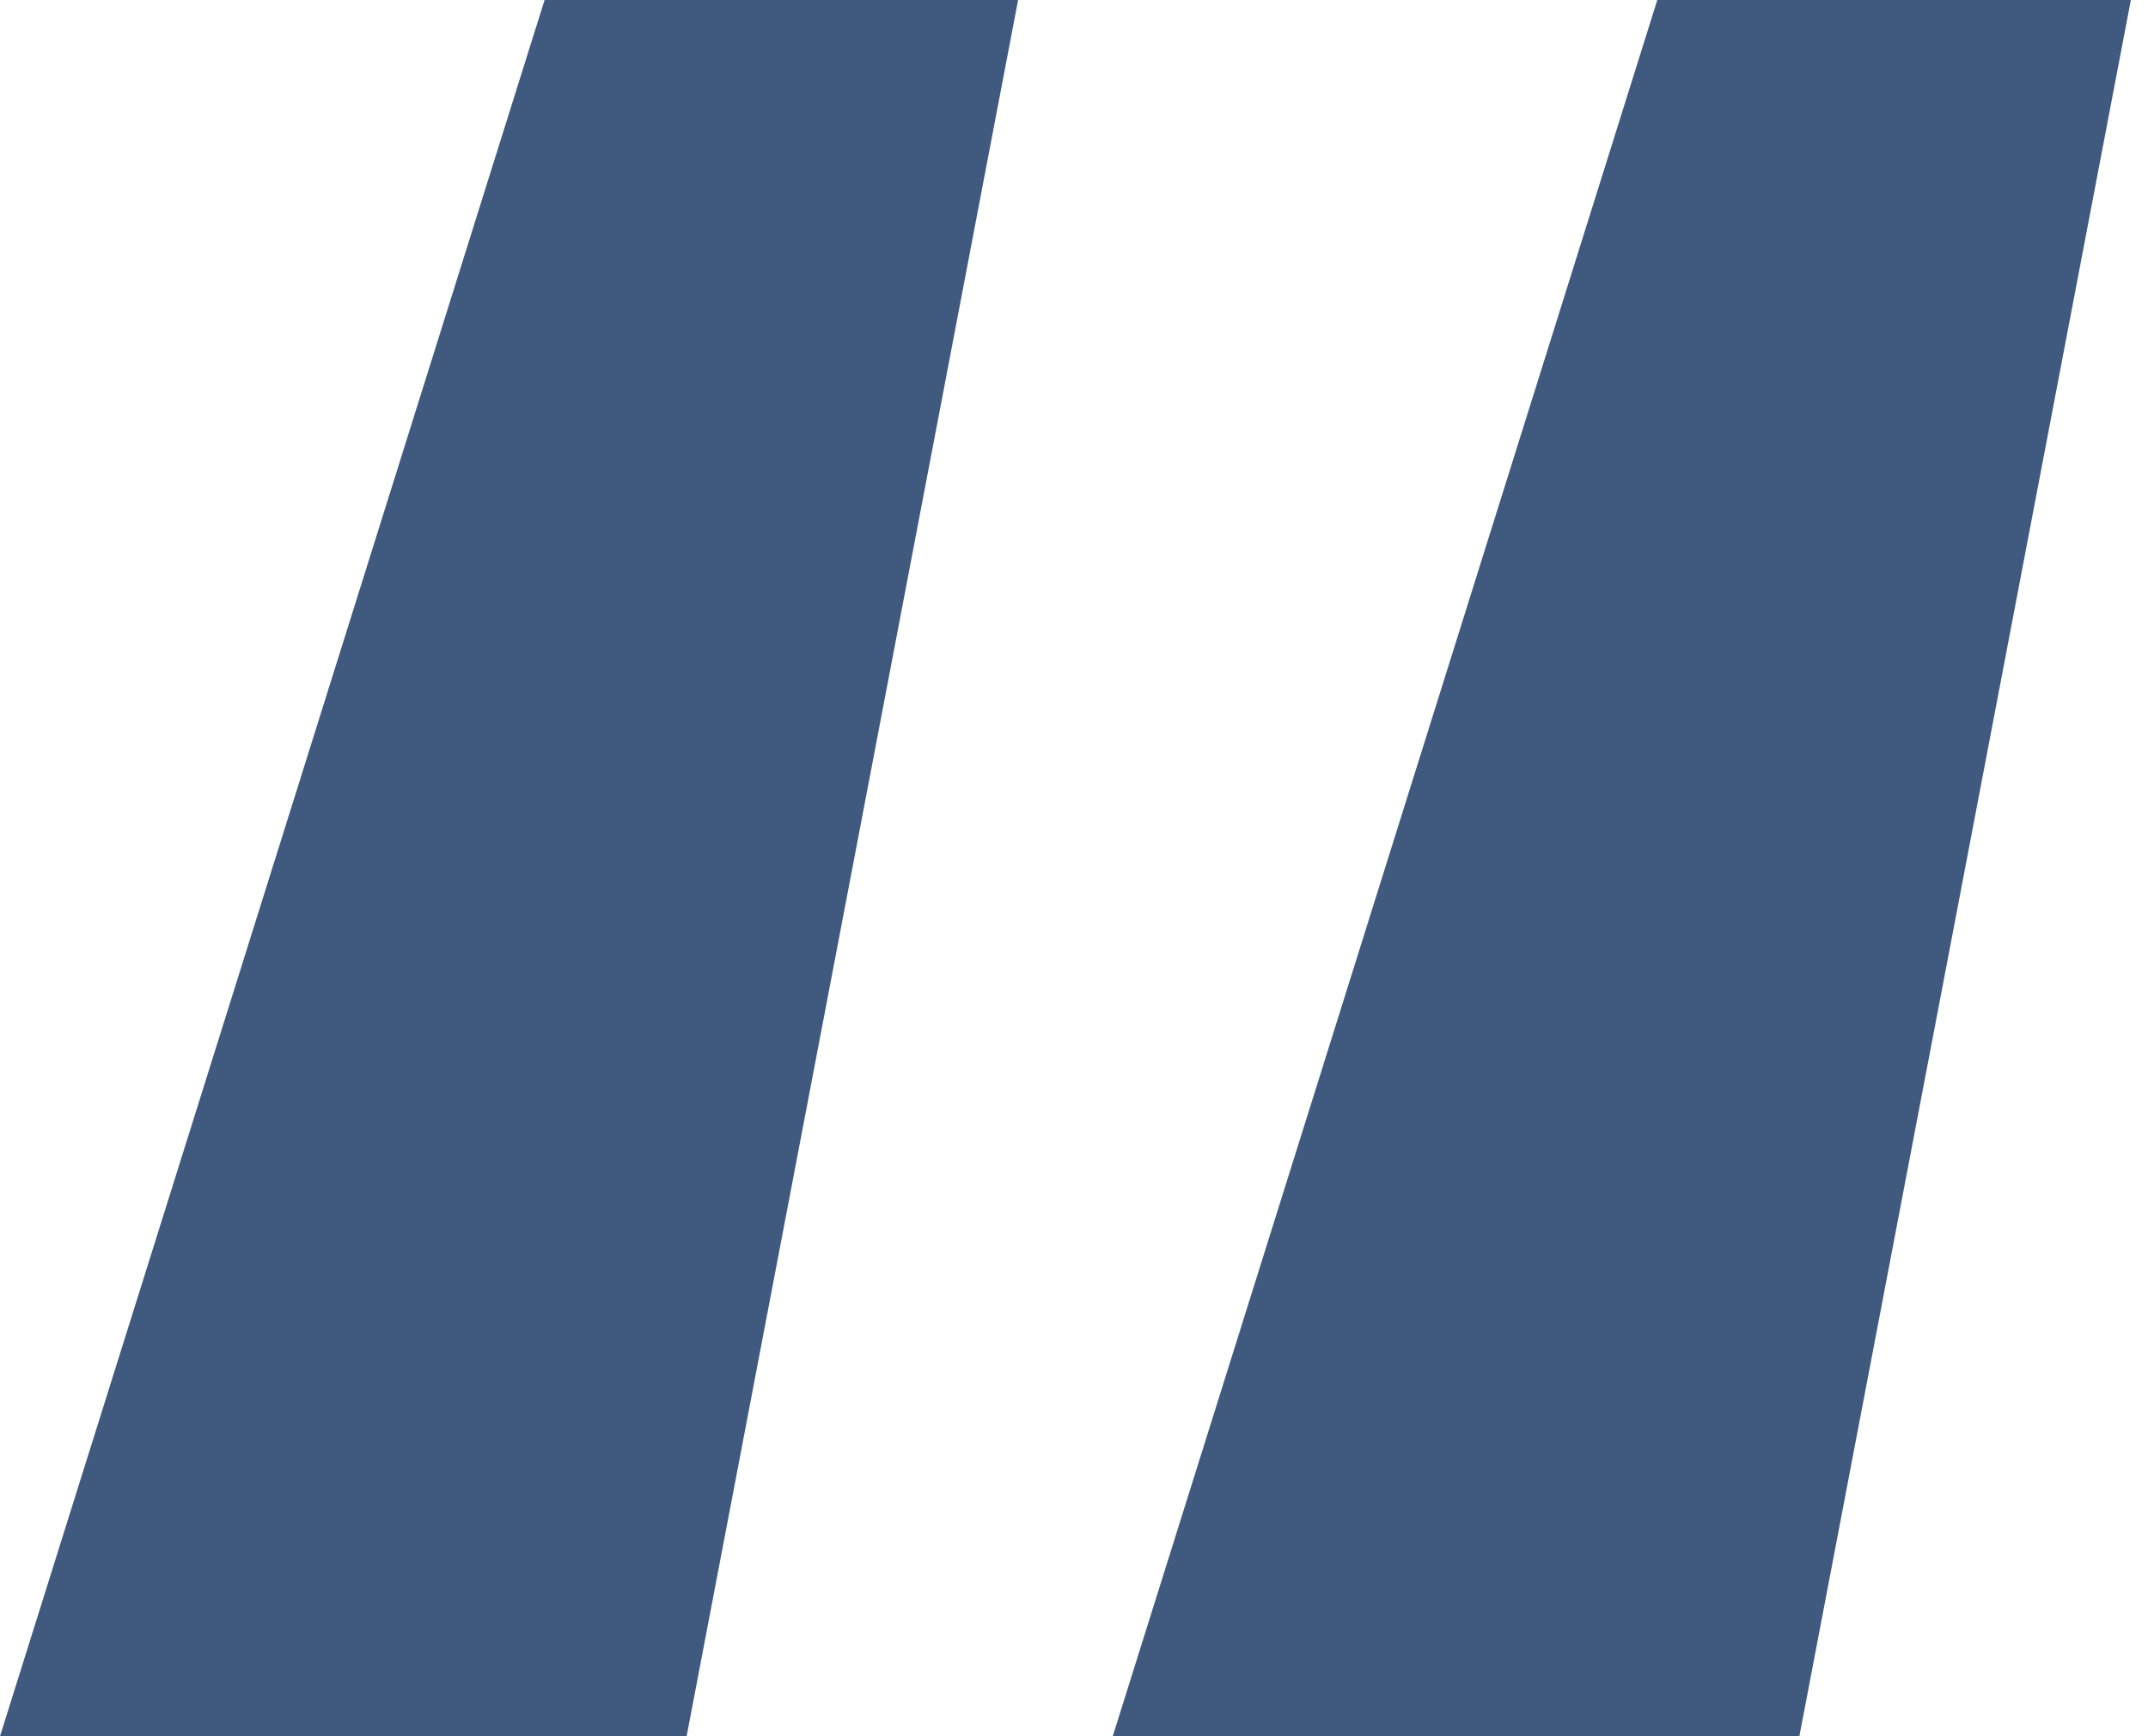
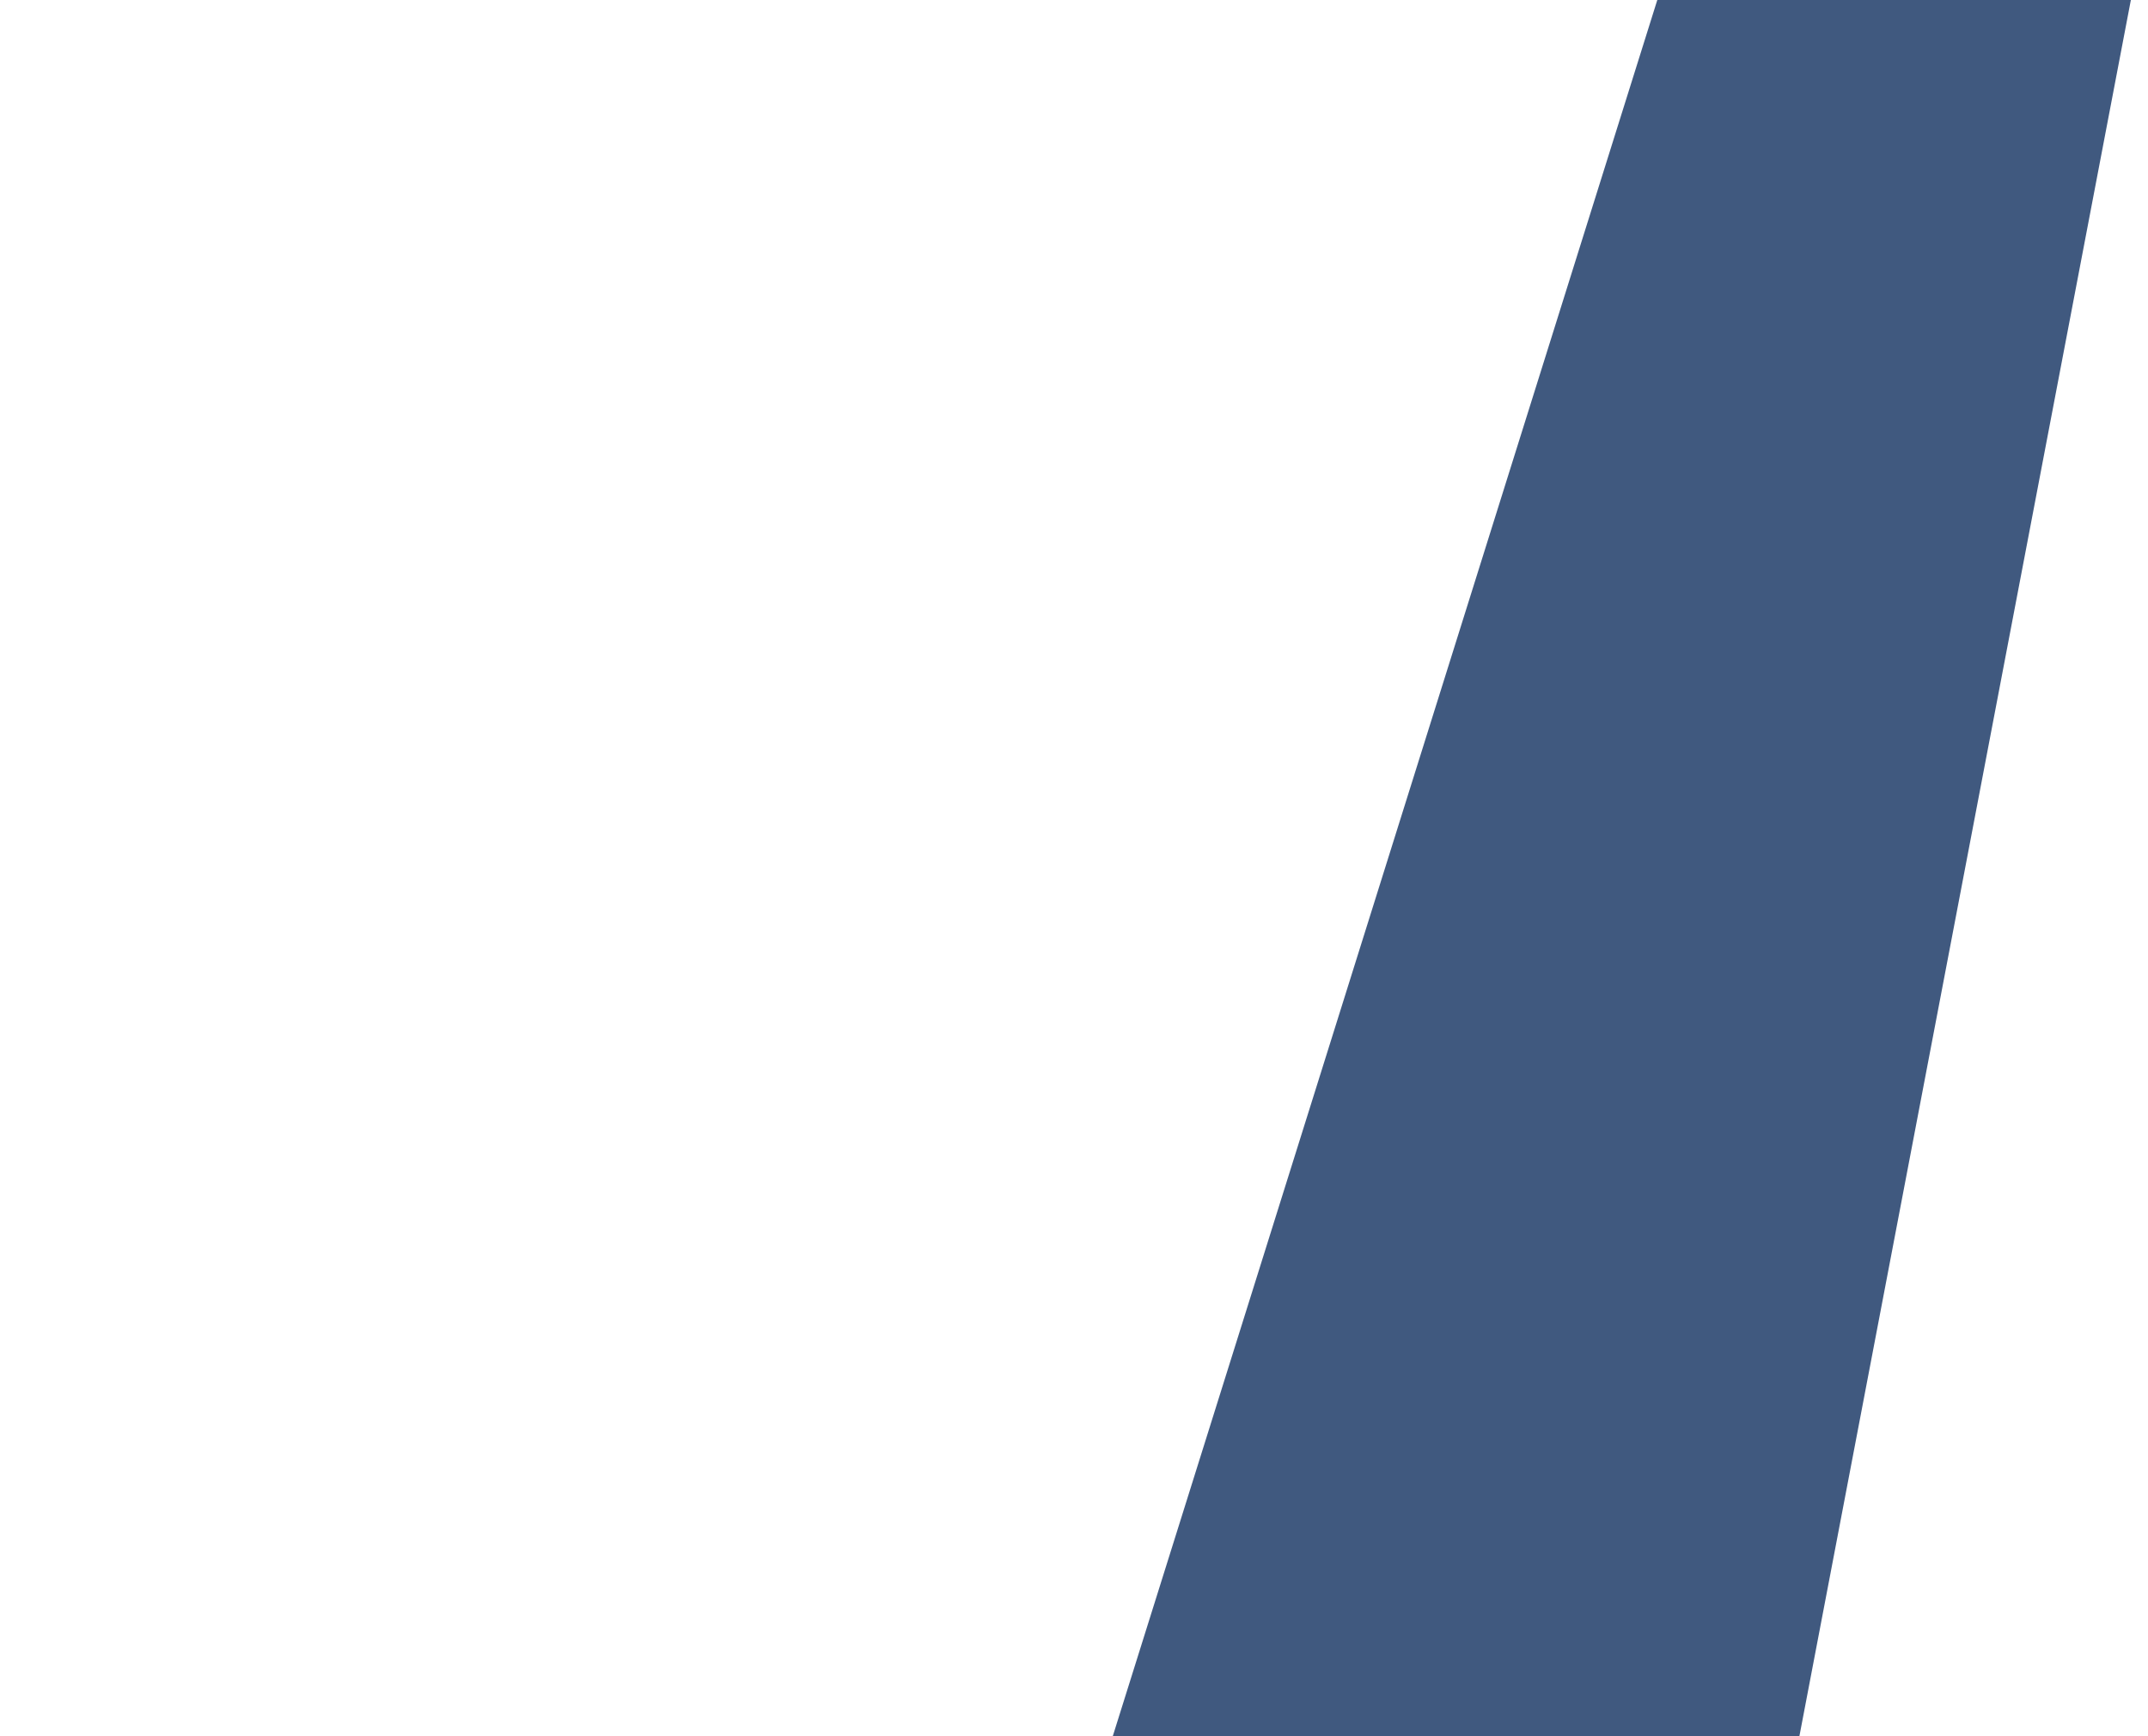
<svg xmlns="http://www.w3.org/2000/svg" width="47" height="38" viewBox="0 0 47 38" fill="none">
-   <path d="M11.916 0H22.277L15.024 38H0L11.916 0Z" fill="#40597F" />
  <path d="M36.263 0H46.625L39.372 38H24.348L36.263 0Z" fill="#40597F" />
</svg>